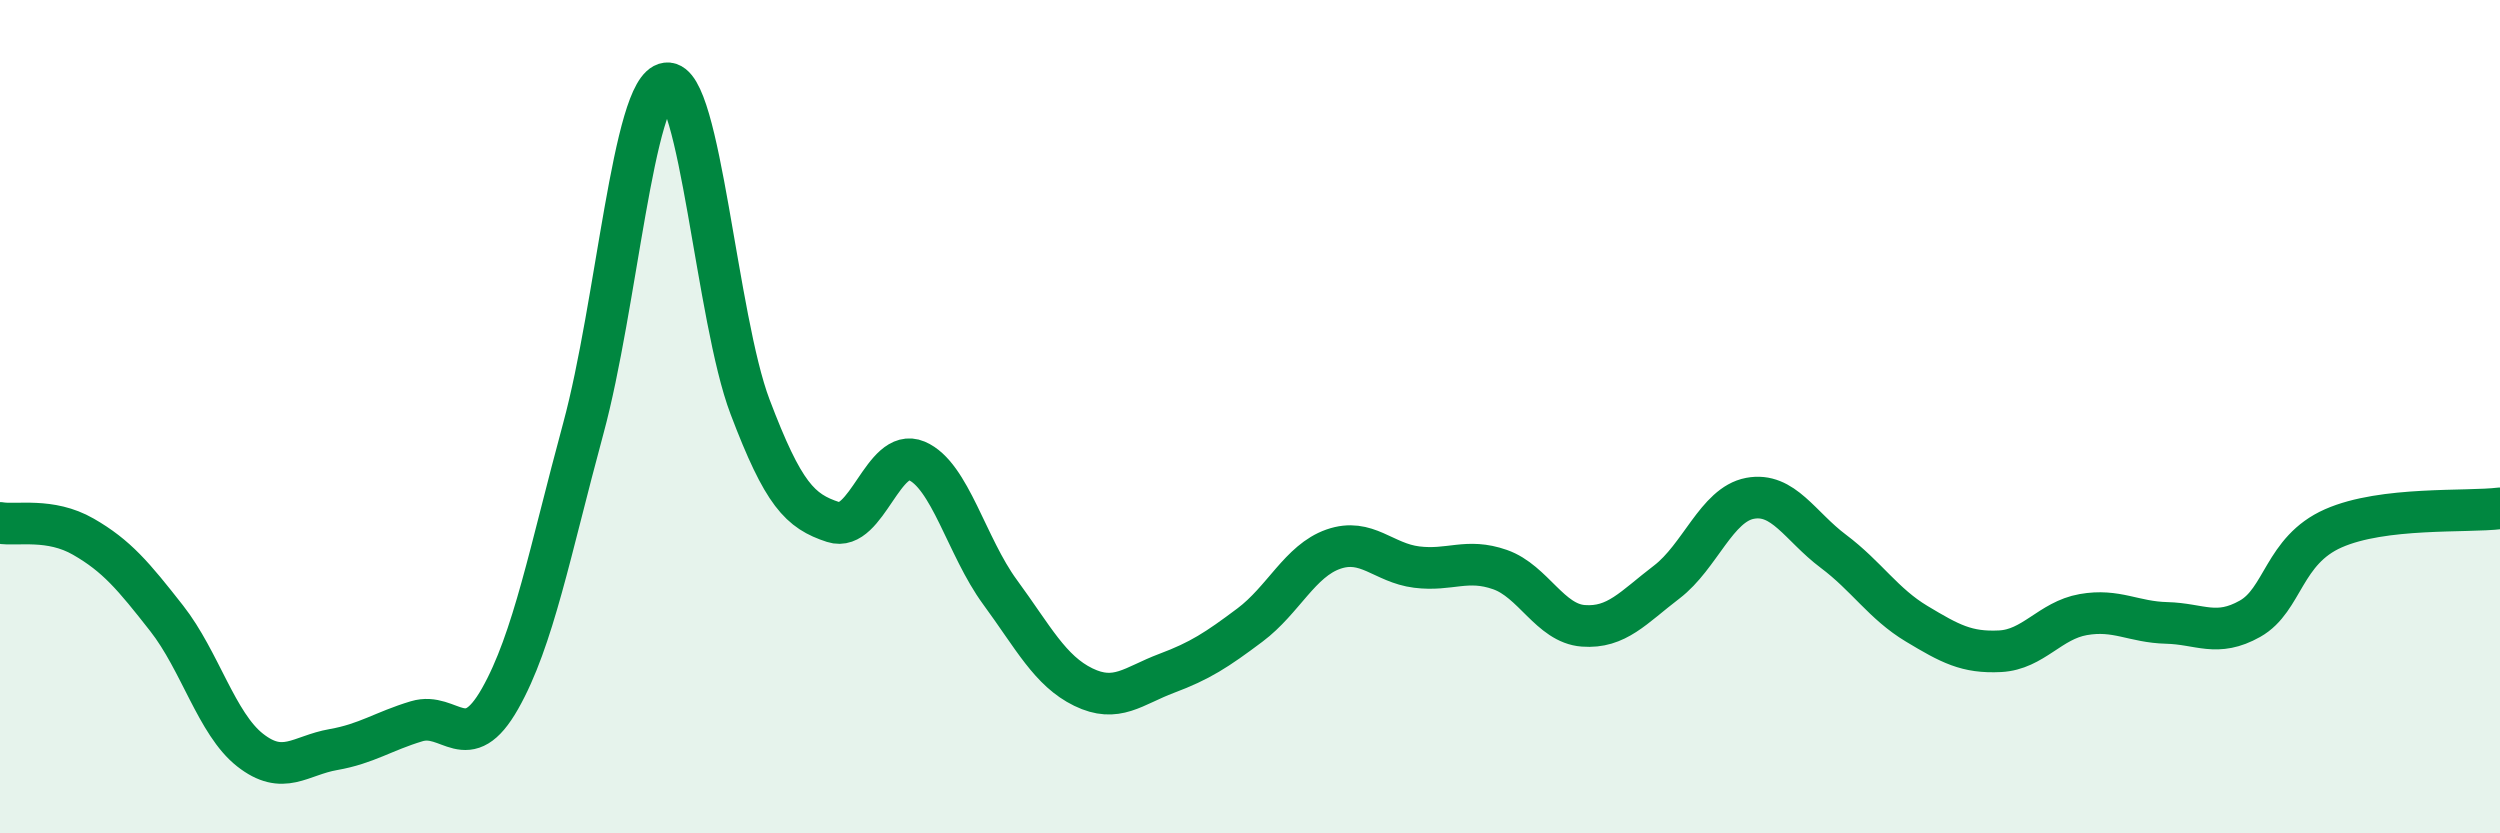
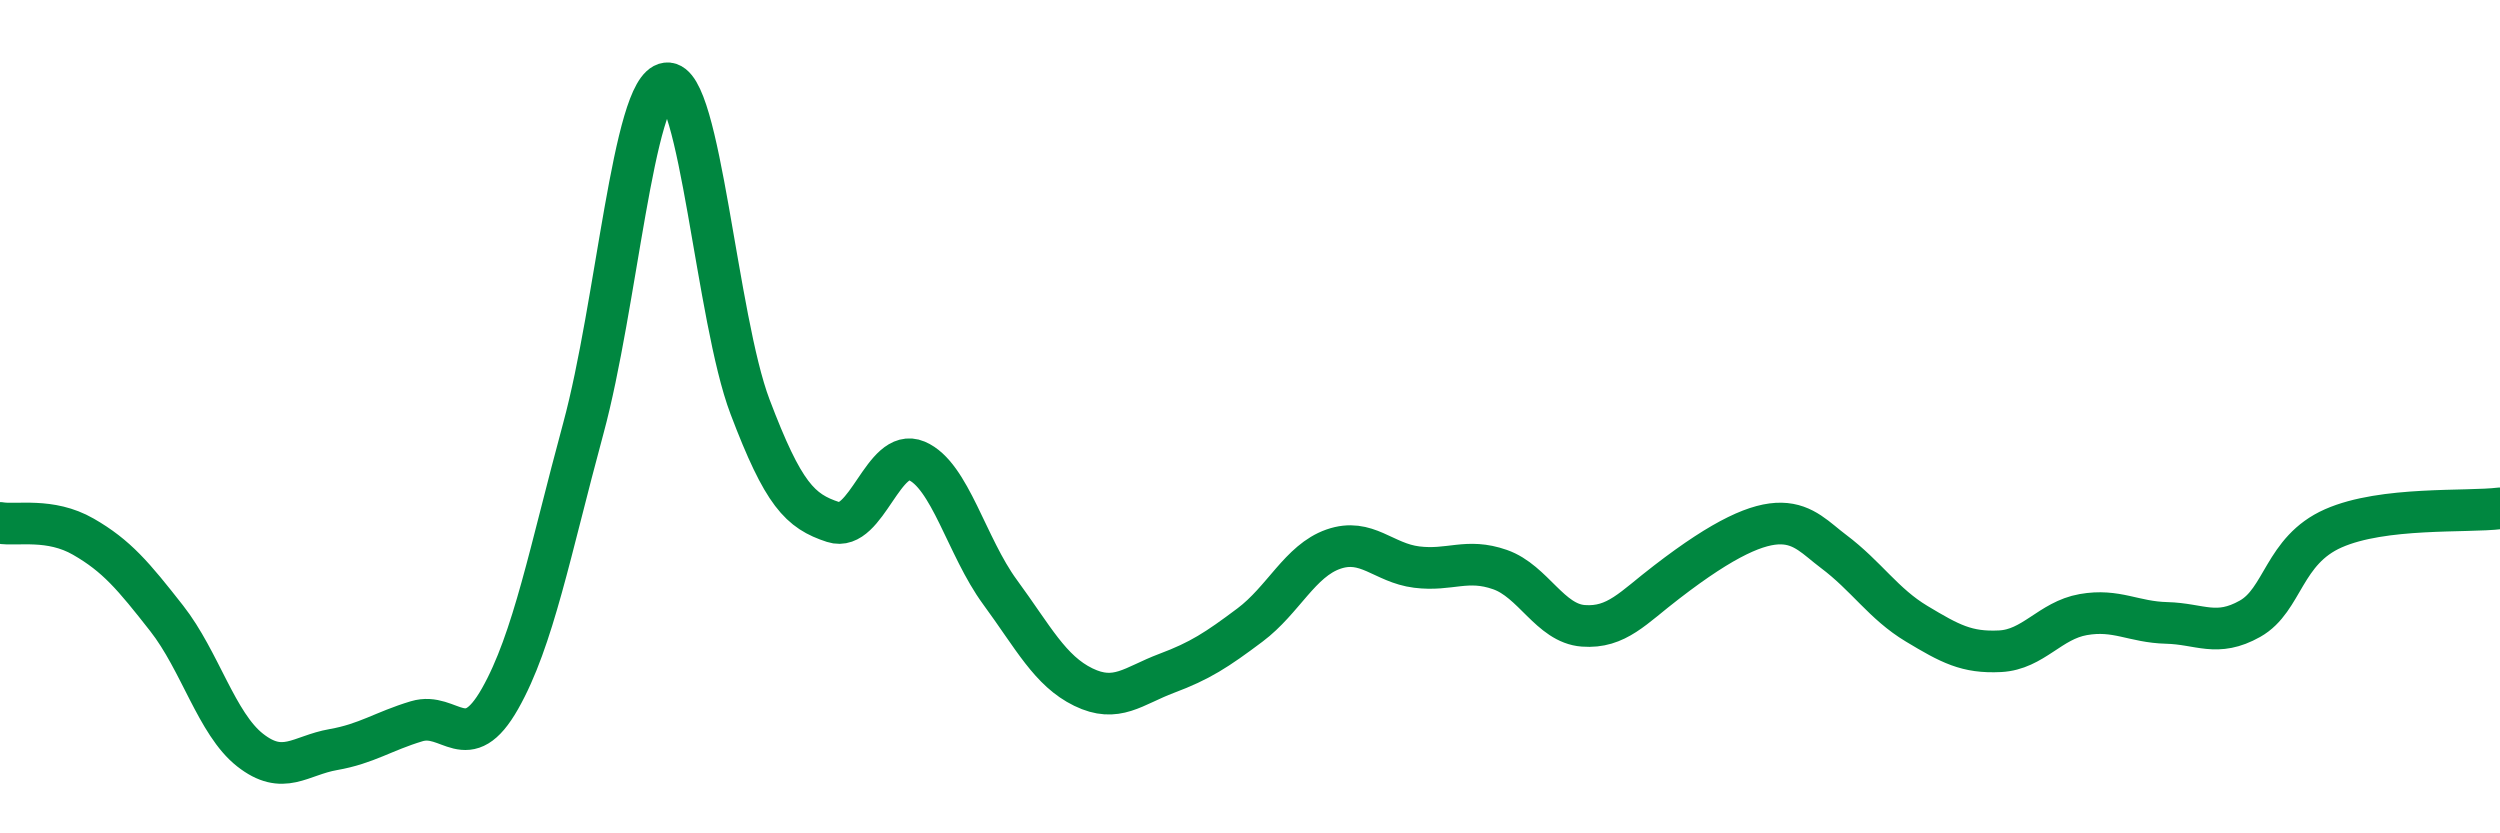
<svg xmlns="http://www.w3.org/2000/svg" width="60" height="20" viewBox="0 0 60 20">
-   <path d="M 0,12.55 C 0.4,12.62 1.2,12.42 2,12.88 C 2.8,13.34 3.2,13.82 4,14.84 C 4.8,15.86 5.2,17.37 6,18 C 6.8,18.63 7.2,18.13 8,17.99 C 8.8,17.85 9.2,17.55 10,17.31 C 10.8,17.07 11.2,18.18 12,16.77 C 12.8,15.36 13.2,13.23 14,10.28 C 14.8,7.33 15.2,2.1 16,2 C 16.8,1.9 17.2,7.65 18,9.76 C 18.8,11.87 19.2,12.27 20,12.53 C 20.8,12.79 21.2,10.72 22,11.06 C 22.8,11.4 23.2,13.12 24,14.21 C 24.8,15.3 25.2,16.1 26,16.49 C 26.8,16.88 27.2,16.46 28,16.16 C 28.8,15.86 29.2,15.6 30,15 C 30.8,14.4 31.2,13.46 32,13.18 C 32.8,12.9 33.2,13.51 34,13.61 C 34.8,13.71 35.2,13.39 36,13.67 C 36.8,13.95 37.2,14.96 38,15.02 C 38.8,15.08 39.2,14.58 40,13.97 C 40.8,13.36 41.2,12.11 42,11.96 C 42.8,11.81 43.2,12.63 44,13.23 C 44.8,13.83 45.2,14.49 46,14.97 C 46.8,15.45 47.2,15.67 48,15.63 C 48.8,15.59 49.2,14.89 50,14.75 C 50.8,14.61 51.2,14.93 52,14.95 C 52.8,14.97 53.2,15.3 54,14.85 C 54.8,14.4 54.8,13.21 56,12.68 C 57.2,12.15 59.2,12.3 60,12.2L60 20L0 20Z" fill="#008740" opacity="0.1" stroke-linecap="round" stroke-linejoin="round" />
-   <path d="M 0,12.55 C 0.4,12.62 1.2,12.42 2,12.88 C 2.8,13.34 3.2,13.82 4,14.84 C 4.8,15.86 5.2,17.37 6,18 C 6.8,18.63 7.2,18.13 8,17.99 C 8.8,17.85 9.2,17.55 10,17.31 C 10.8,17.07 11.2,18.18 12,16.77 C 12.8,15.36 13.2,13.23 14,10.28 C 14.8,7.33 15.2,2.1 16,2 C 16.8,1.9 17.2,7.65 18,9.76 C 18.8,11.87 19.2,12.27 20,12.53 C 20.8,12.79 21.2,10.72 22,11.06 C 22.8,11.4 23.2,13.12 24,14.21 C 24.8,15.3 25.2,16.1 26,16.49 C 26.8,16.88 27.2,16.46 28,16.16 C 28.8,15.86 29.2,15.6 30,15 C 30.8,14.4 31.2,13.46 32,13.18 C 32.8,12.9 33.2,13.51 34,13.61 C 34.8,13.71 35.2,13.39 36,13.67 C 36.8,13.95 37.2,14.96 38,15.02 C 38.8,15.08 39.2,14.58 40,13.97 C 40.8,13.36 41.2,12.11 42,11.96 C 42.8,11.81 43.2,12.63 44,13.23 C 44.8,13.83 45.2,14.49 46,14.97 C 46.8,15.45 47.2,15.67 48,15.63 C 48.8,15.59 49.2,14.89 50,14.75 C 50.8,14.61 51.2,14.93 52,14.95 C 52.8,14.97 53.2,15.3 54,14.85 C 54.8,14.4 54.8,13.21 56,12.68 C 57.2,12.15 59.2,12.3 60,12.2" stroke="#008740" stroke-width="1" fill="none" stroke-linecap="round" stroke-linejoin="round" />
+   <path d="M 0,12.55 C 0.4,12.62 1.2,12.42 2,12.88 C 2.8,13.34 3.2,13.82 4,14.84 C 4.8,15.86 5.2,17.37 6,18 C 6.8,18.63 7.2,18.13 8,17.99 C 8.8,17.85 9.2,17.55 10,17.31 C 10.8,17.07 11.2,18.18 12,16.77 C 12.8,15.36 13.2,13.23 14,10.28 C 14.8,7.33 15.2,2.1 16,2 C 16.8,1.9 17.2,7.65 18,9.76 C 18.8,11.87 19.2,12.27 20,12.53 C 20.8,12.79 21.2,10.72 22,11.06 C 22.8,11.4 23.2,13.12 24,14.21 C 24.8,15.3 25.2,16.1 26,16.49 C 26.8,16.88 27.2,16.46 28,16.16 C 28.8,15.86 29.2,15.6 30,15 C 30.8,14.4 31.2,13.46 32,13.18 C 32.8,12.9 33.2,13.51 34,13.61 C 34.8,13.71 35.2,13.39 36,13.67 C 36.8,13.95 37.2,14.96 38,15.02 C 38.8,15.08 39.2,14.58 40,13.97 C 42.8,11.81 43.2,12.63 44,13.23 C 44.8,13.83 45.2,14.49 46,14.97 C 46.8,15.45 47.2,15.67 48,15.63 C 48.8,15.59 49.2,14.89 50,14.75 C 50.8,14.61 51.2,14.93 52,14.95 C 52.8,14.97 53.2,15.3 54,14.85 C 54.8,14.4 54.8,13.21 56,12.68 C 57.2,12.15 59.2,12.3 60,12.2" stroke="#008740" stroke-width="1" fill="none" stroke-linecap="round" stroke-linejoin="round" />
</svg>